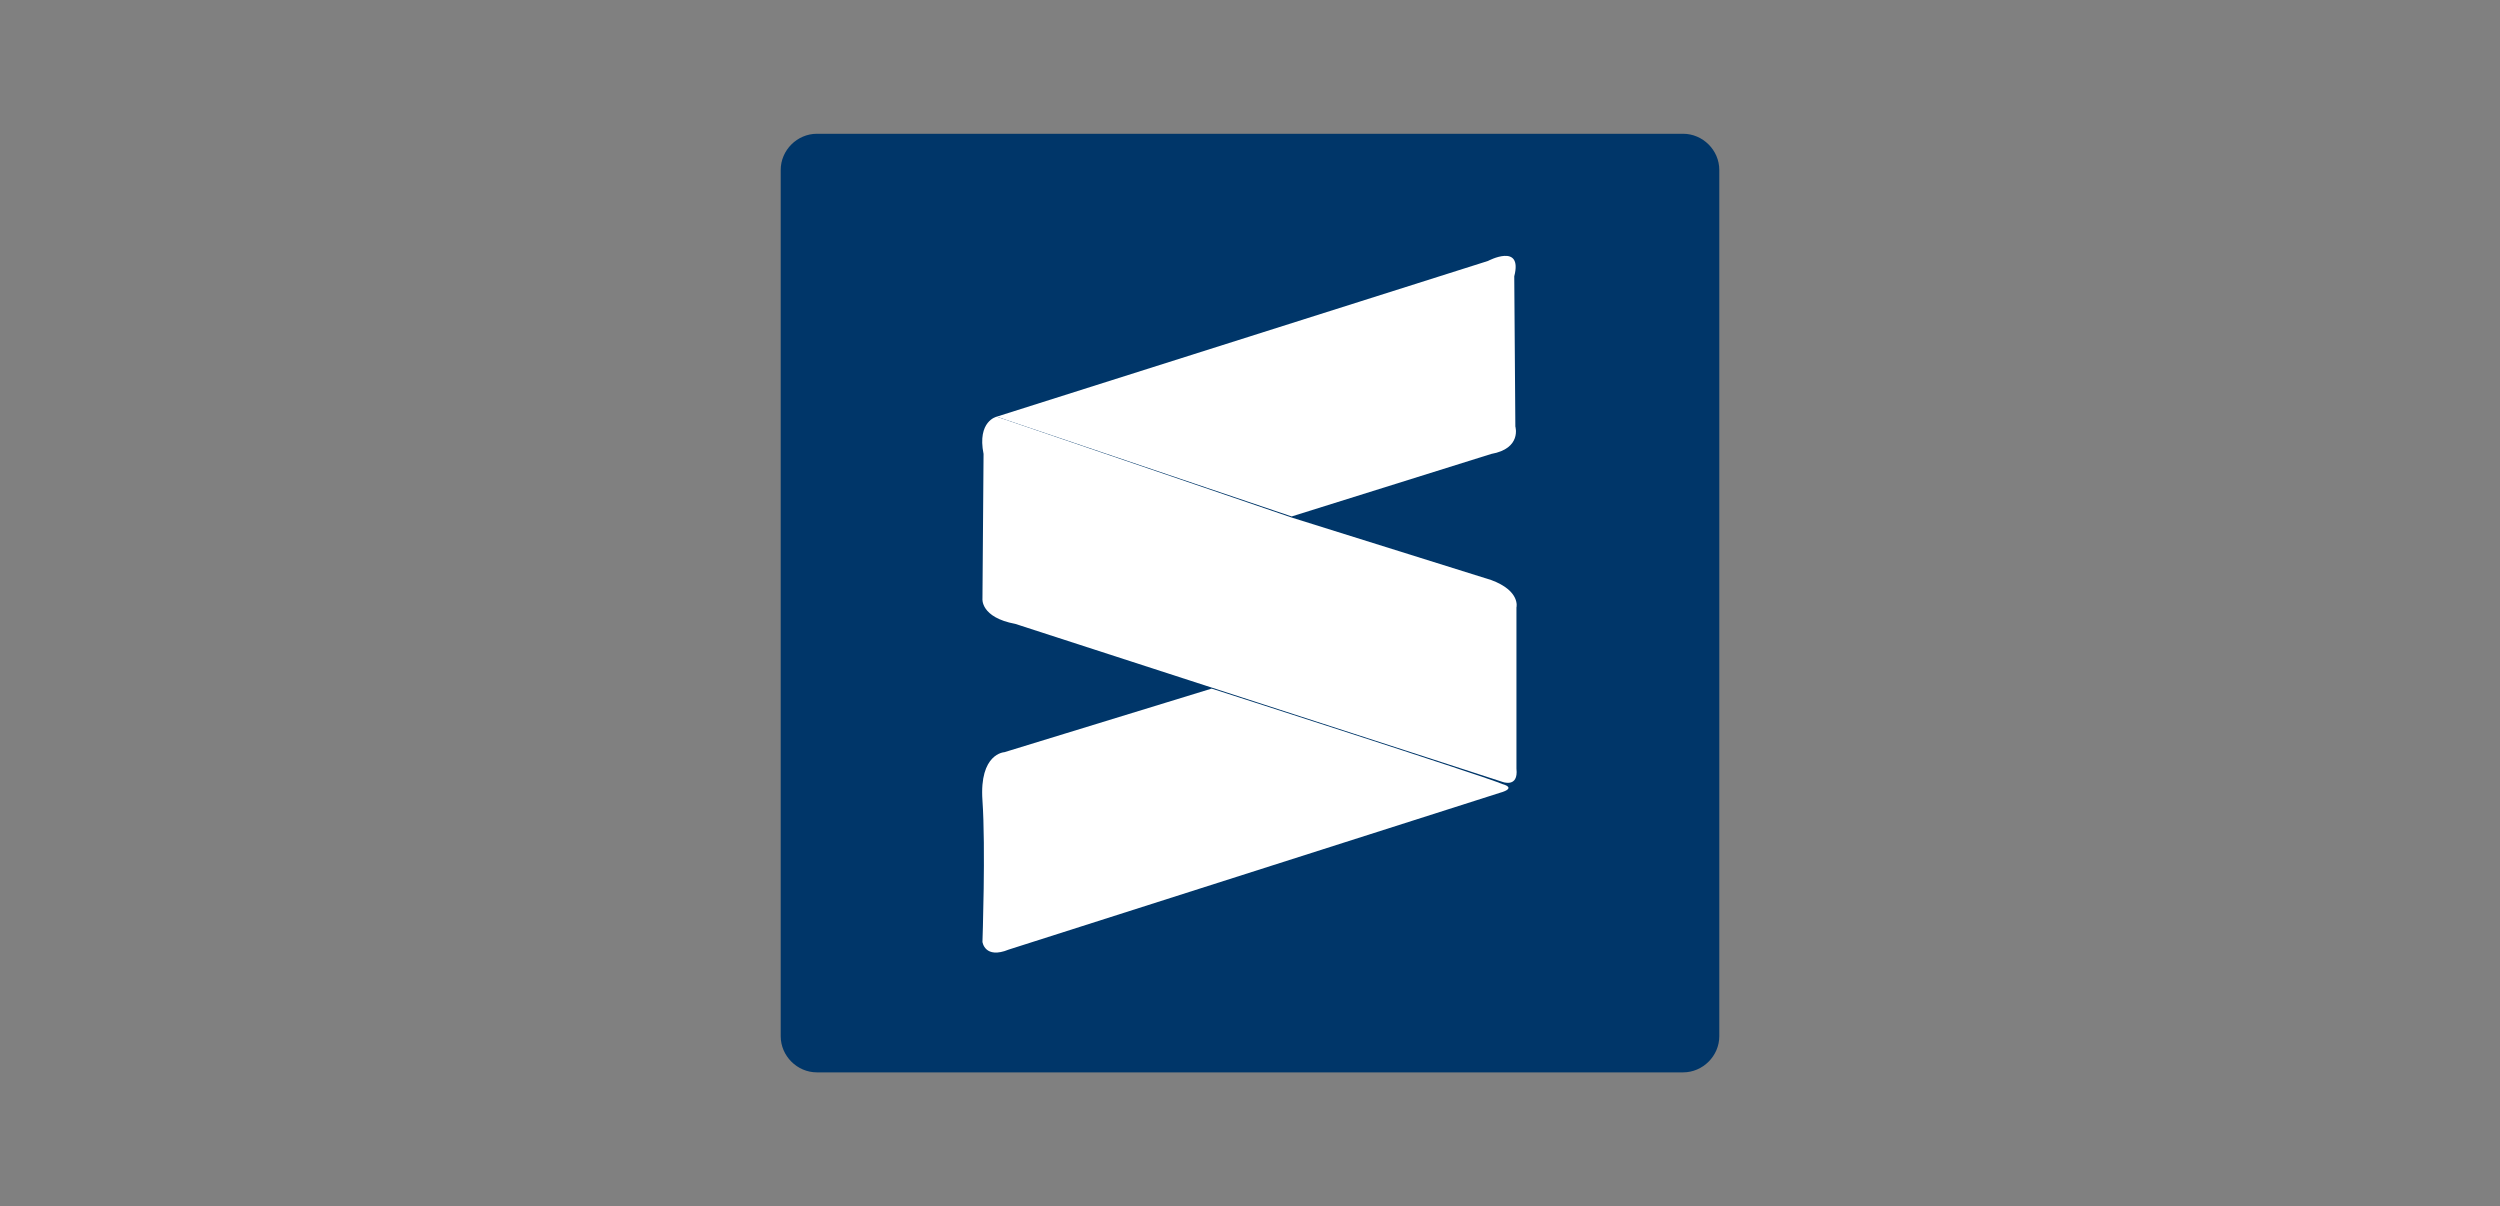
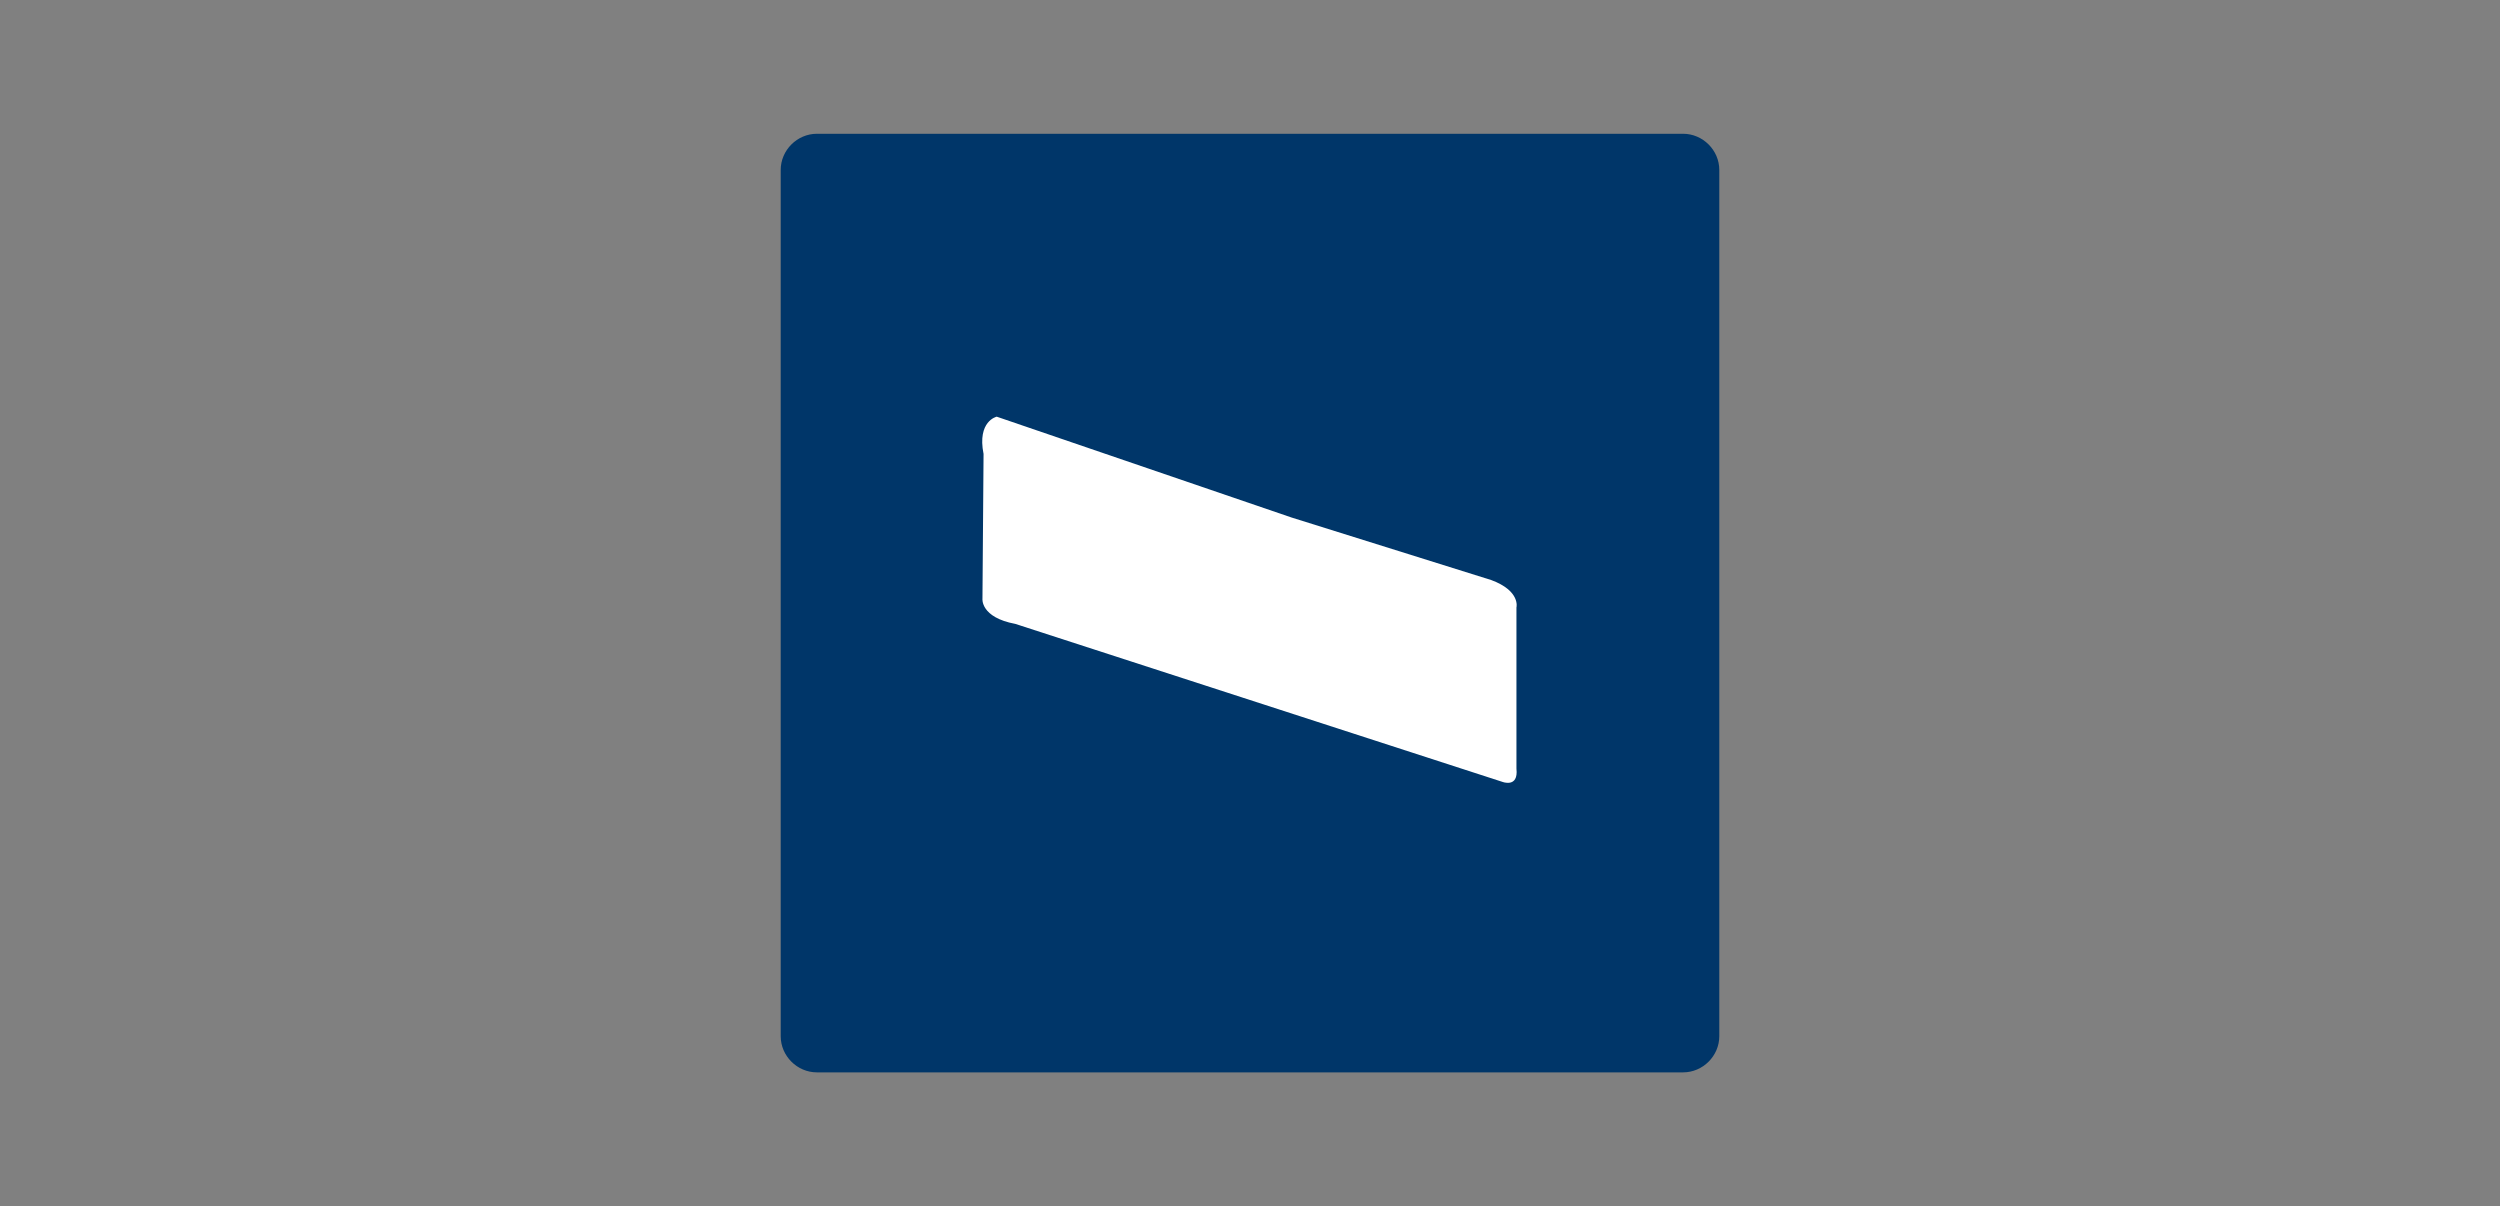
<svg xmlns="http://www.w3.org/2000/svg" version="1.1" id="Capa_1" x="0px" y="0px" viewBox="0 0 228 110" style="enable-background:new 0 0 228 110;" xml:space="preserve">
  <rect x="0" y="0" width="228" height="110" fill="#808080" stroke="none" />
  <style type="text/css"> .st0{fill:#003669;} .st1{fill:none;} .st2{fill:#FFFFFF;} .st3{fill:#4D4D4E;} .st4{fill:#F89820;} .st5{fill:url(#SVGID_1_);} </style>
-   <rect x="56.9" y="8.2" class="st1" width="114.1" height="93.7" />
  <g>
    <path class="st0" d="M153.5,97.8h-79c-1.8,0-3.3-1.5-3.3-3.3v-79c0-1.8,1.5-3.3,3.3-3.3h79c1.8,0,3.3,1.5,3.3,3.3v79 C156.8,96.3,155.3,97.8,153.5,97.8L153.5,97.8z" />
-     <path class="st2" d="M90.9,38l44.8-14.2c0,0,3.2-1.7,2.4,1.4l0.1,13.7c0,0,0.6,2-2.2,2.5l-18.2,5.7L90.9,38z" />
    <path class="st2" d="M90.9,38c0,0-1.8,0.4-1.2,3.4l-0.1,13.2c0,0-0.2,1.7,3,2.3L137,71.3c0,0,1.5,0.6,1.3-1.2l0-14.7 c0,0,0.4-1.5-2.3-2.5l-18.2-5.7L90.9,38z" />
-     <path class="st2" d="M110.5,62.8l-18.9,5.8c0,0-2.3,0.1-2,4.4s0,12.9,0,12.9s0.2,1.6,2.4,0.7l44.8-14.3c0,0,1.6-0.4,0.2-0.8 C135.7,70.9,110.5,62.8,110.5,62.8z" />
  </g>
</svg>